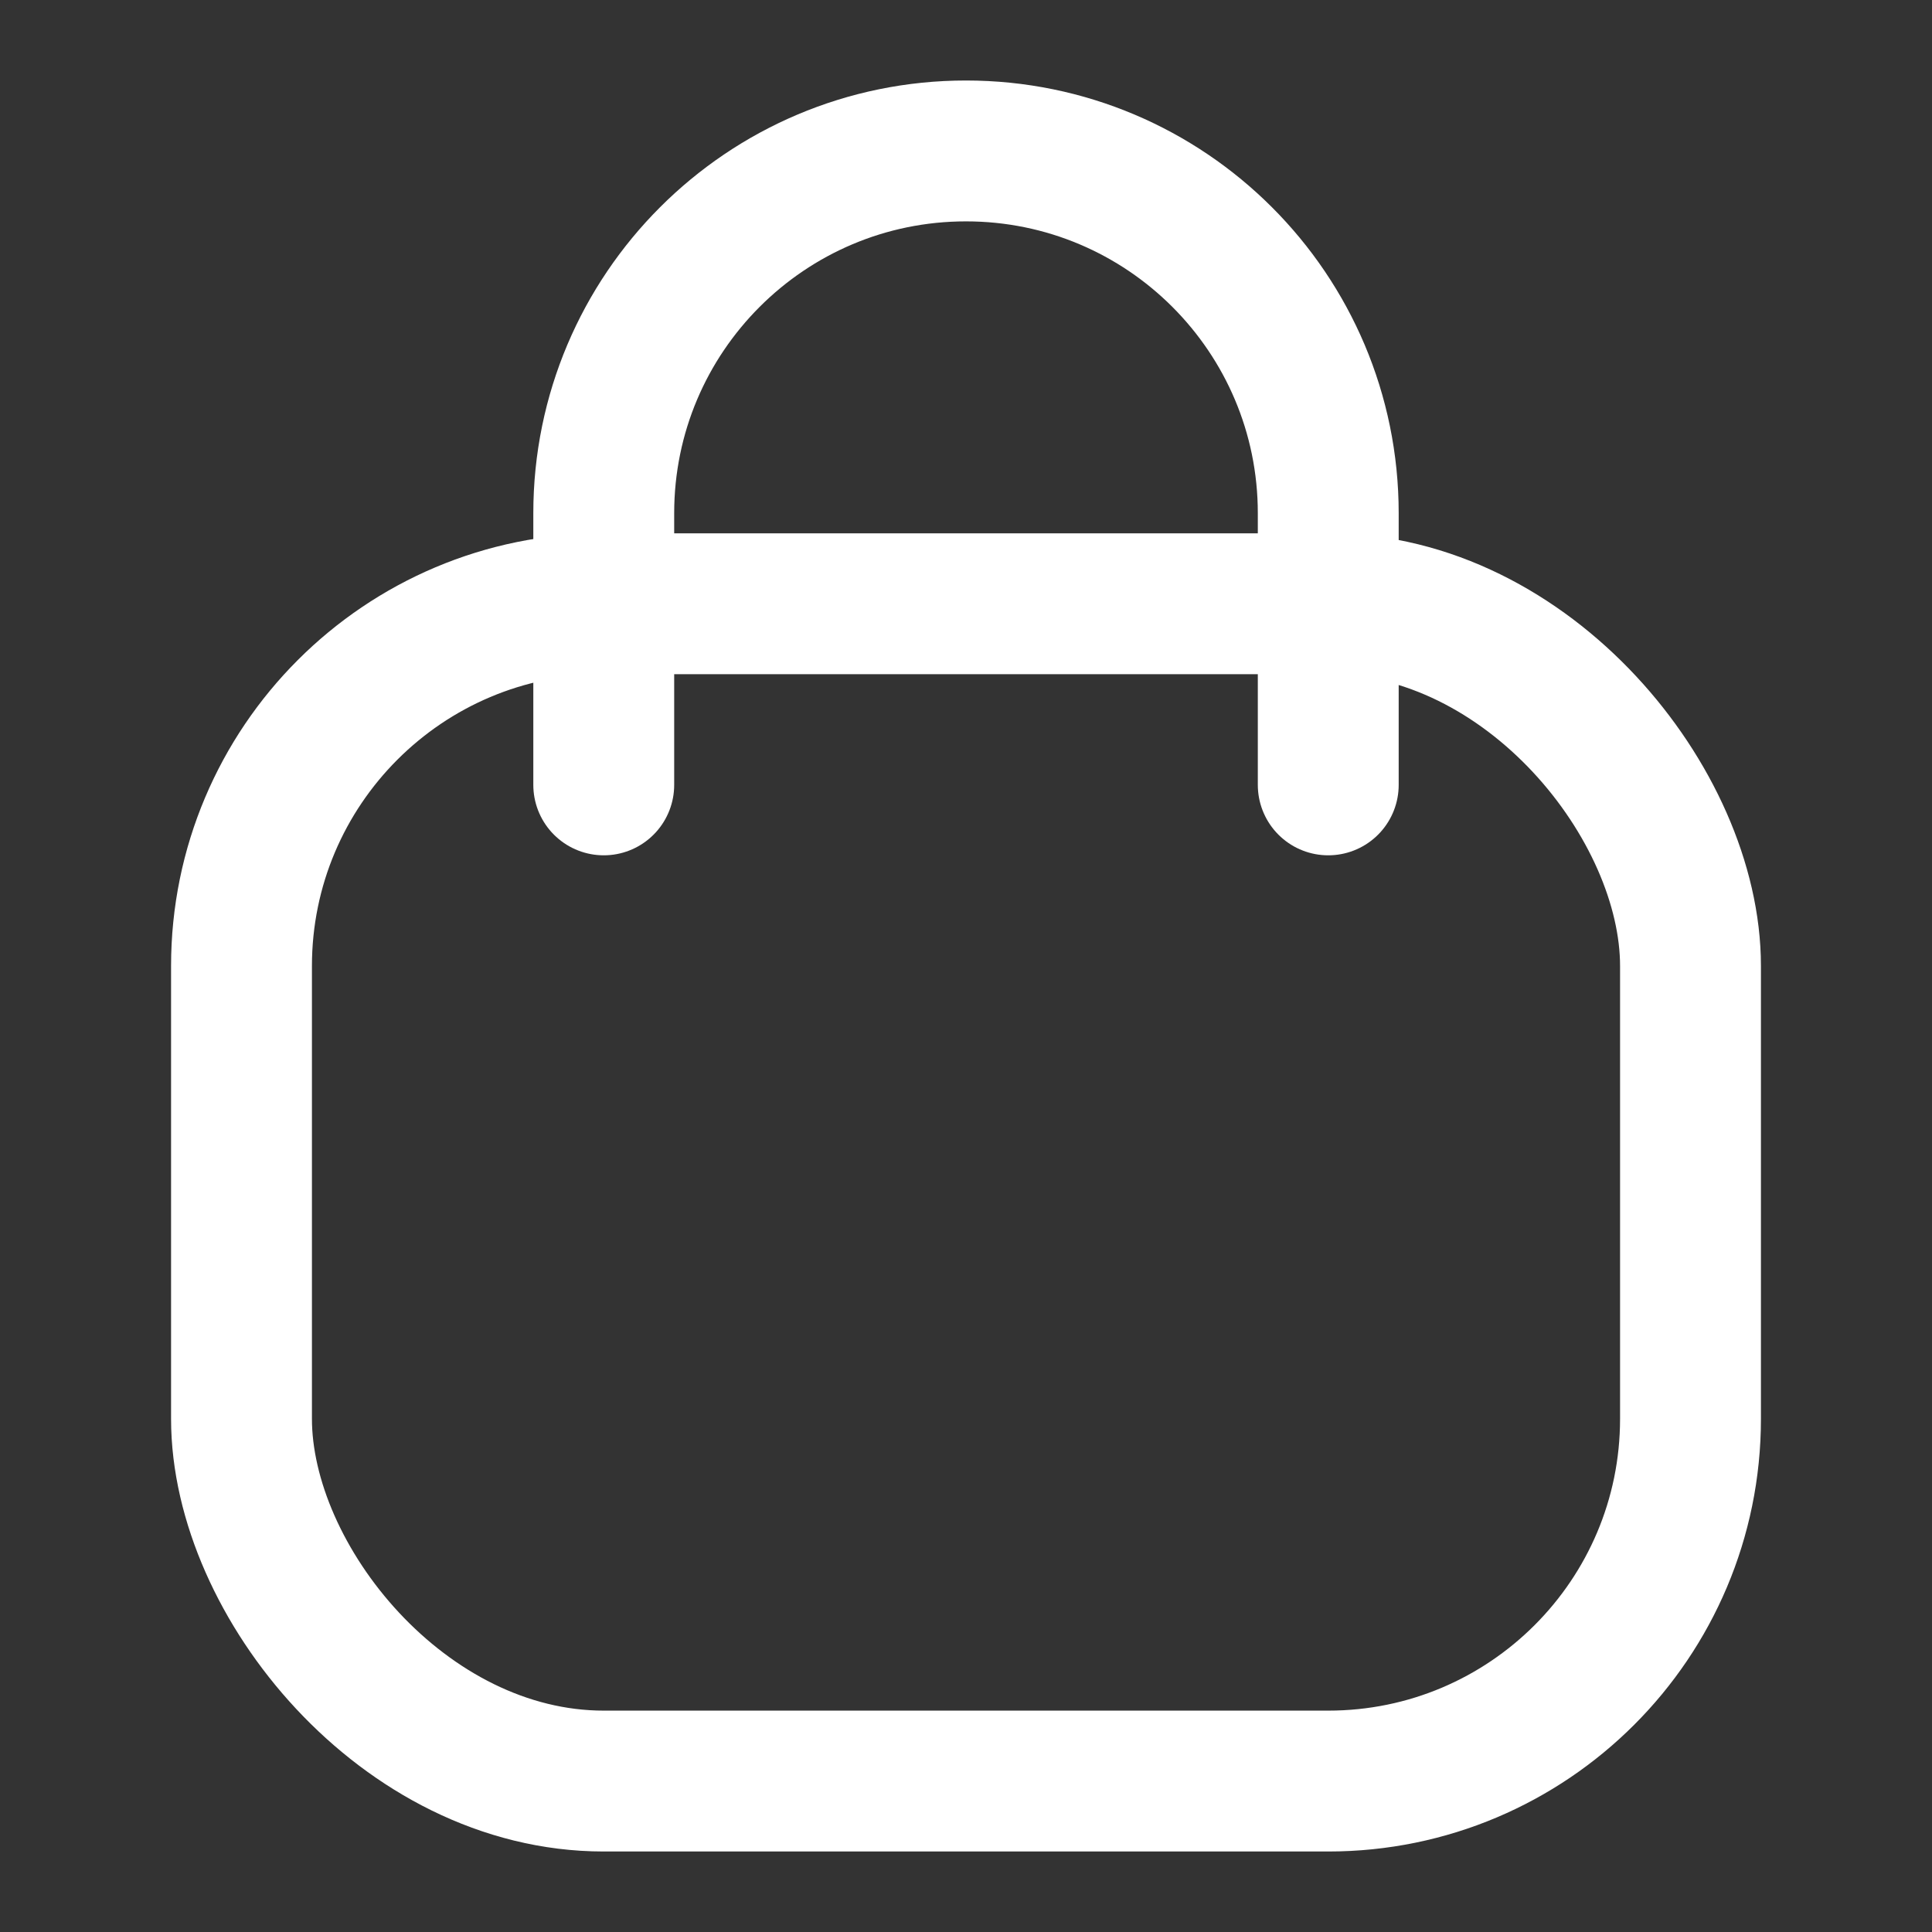
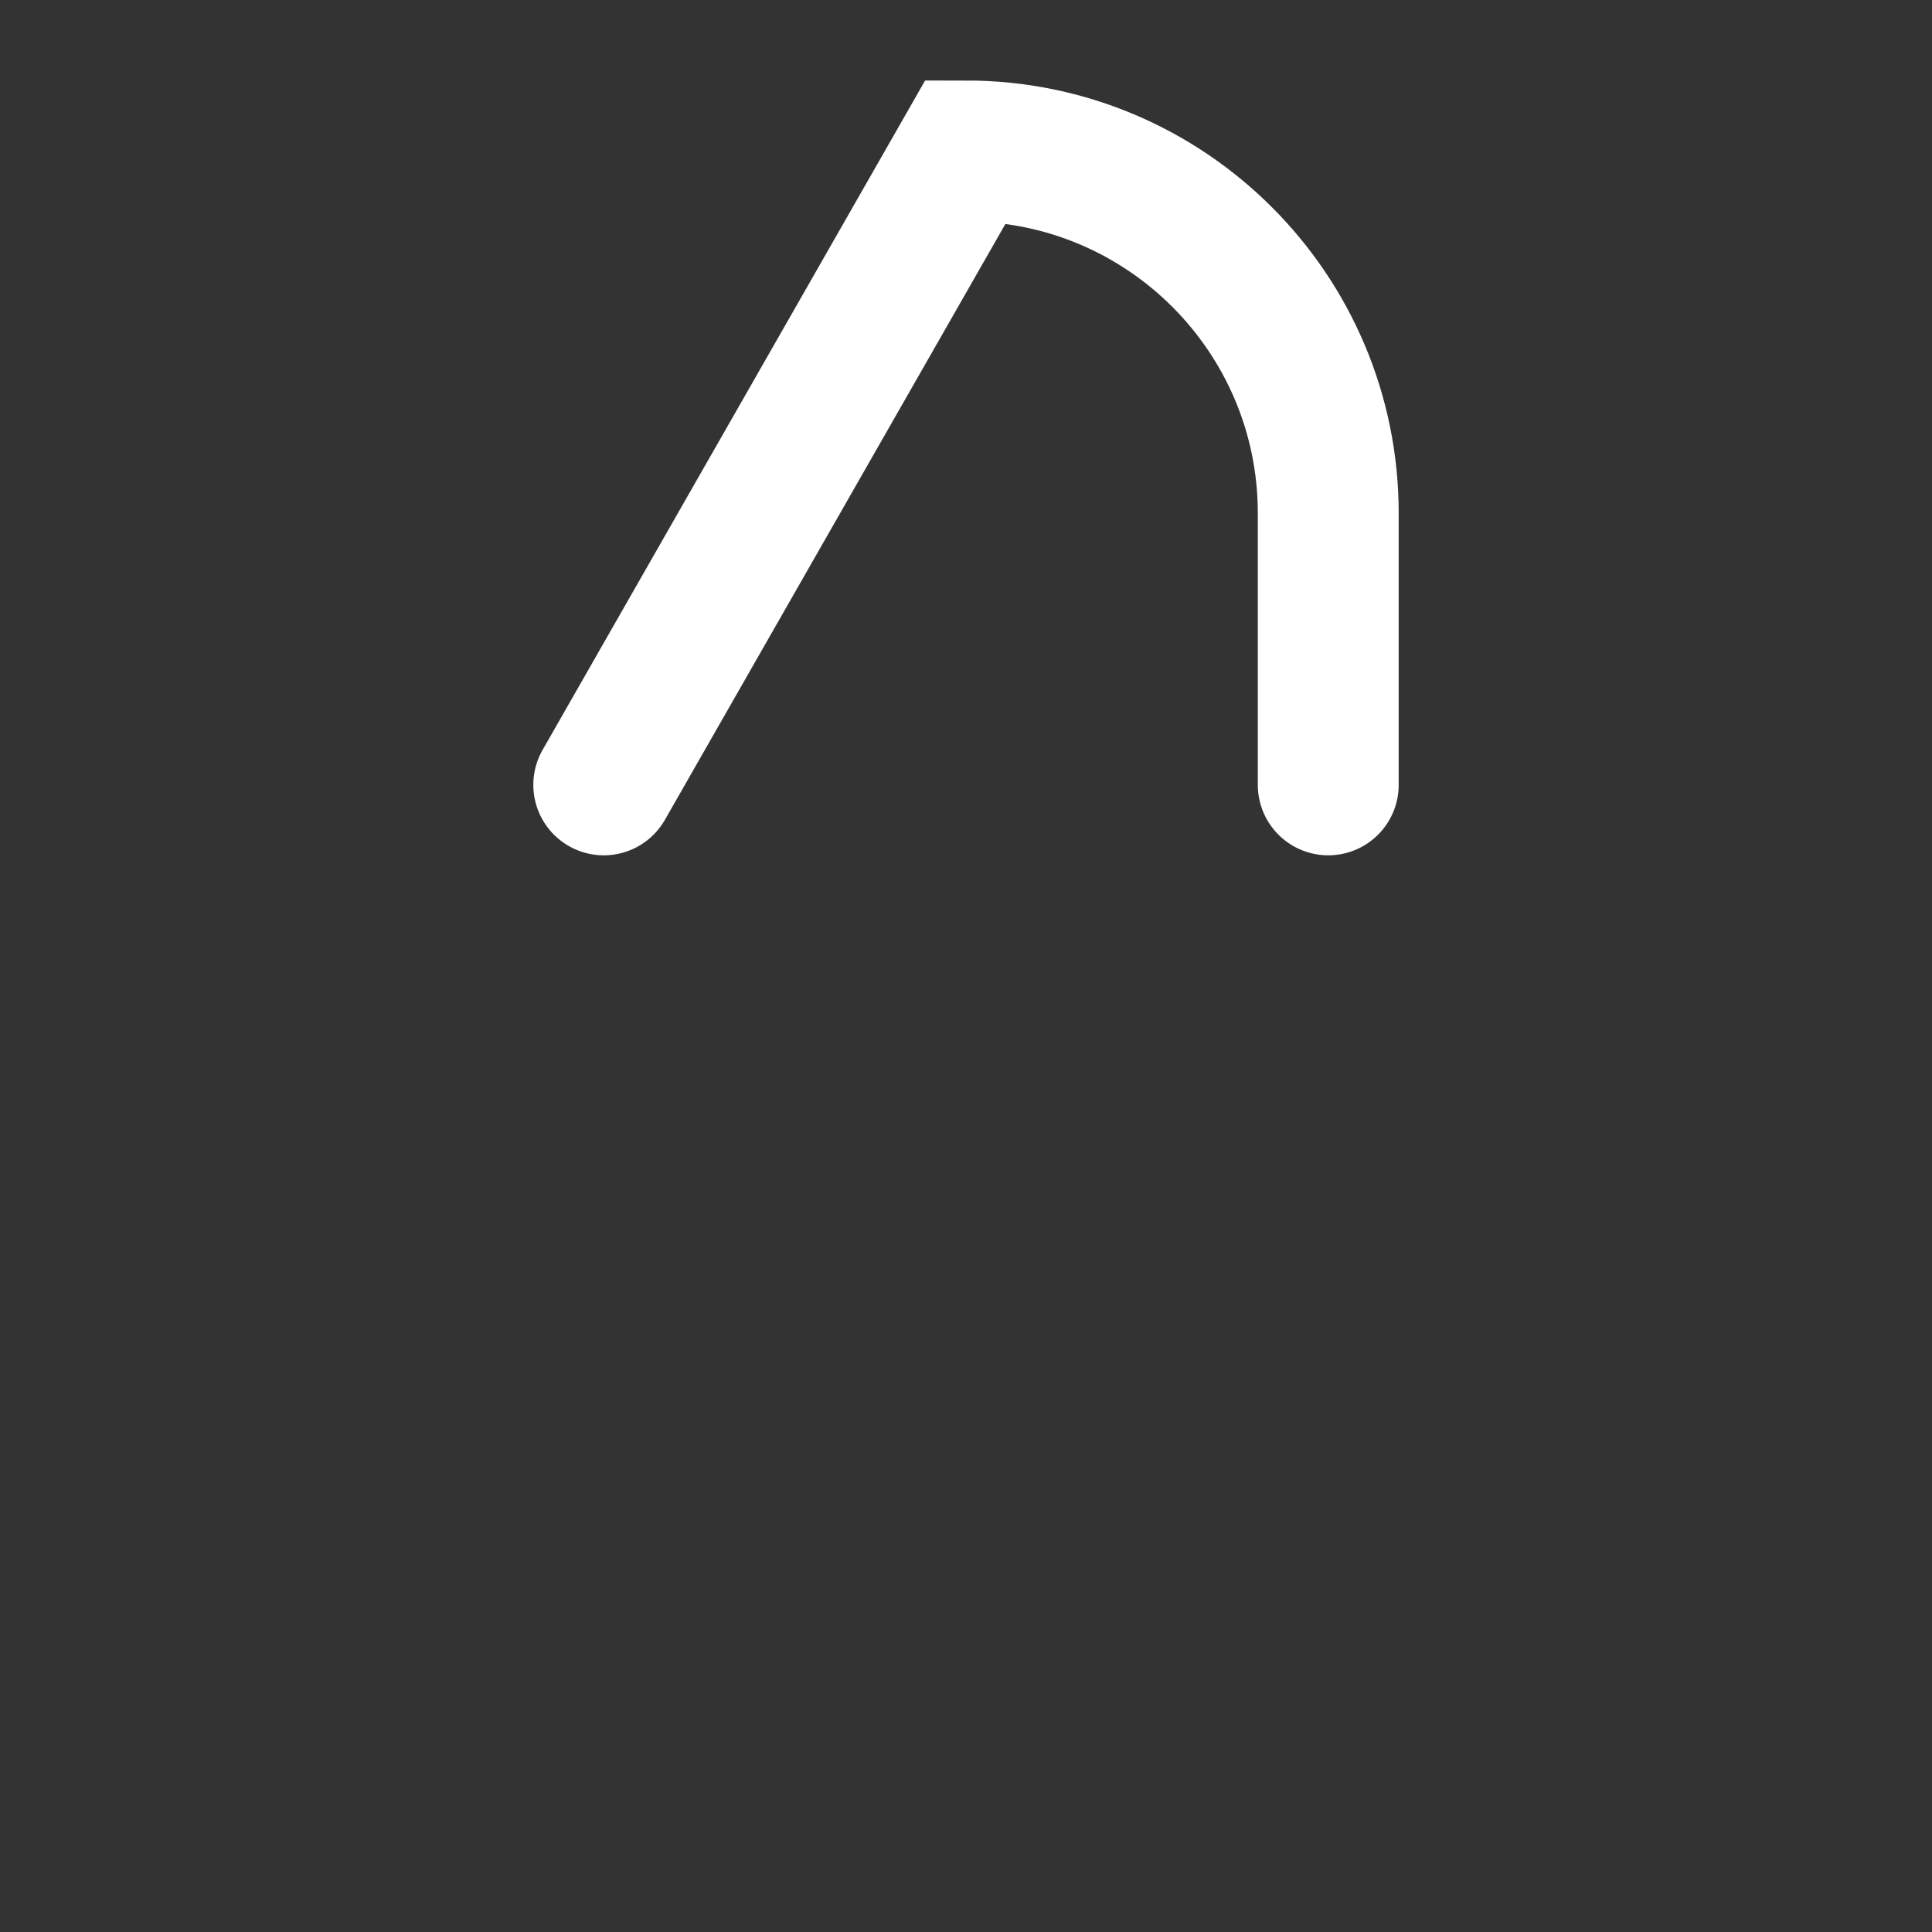
<svg xmlns="http://www.w3.org/2000/svg" width="24" height="24" viewBox="0 0 24 24" fill="none">
  <rect x="0" y="0" width="24" height="24" fill="#333333" stroke="none" />
-   <rect x="3" y="7.5" width="18" height="14.625" rx="4.5" stroke="white" stroke-width="1.75" />
-   <path d="M16.5 9.75V6.375C16.5 3.89 14.485 1.875 12 1.875V1.875C9.515 1.875 7.5 3.89 7.5 6.375L7.5 9.75" stroke="white" stroke-width="1.75" stroke-linecap="round" />
+   <path d="M16.5 9.75V6.375C16.5 3.89 14.485 1.875 12 1.875V1.875L7.5 9.75" stroke="white" stroke-width="1.75" stroke-linecap="round" />
</svg>